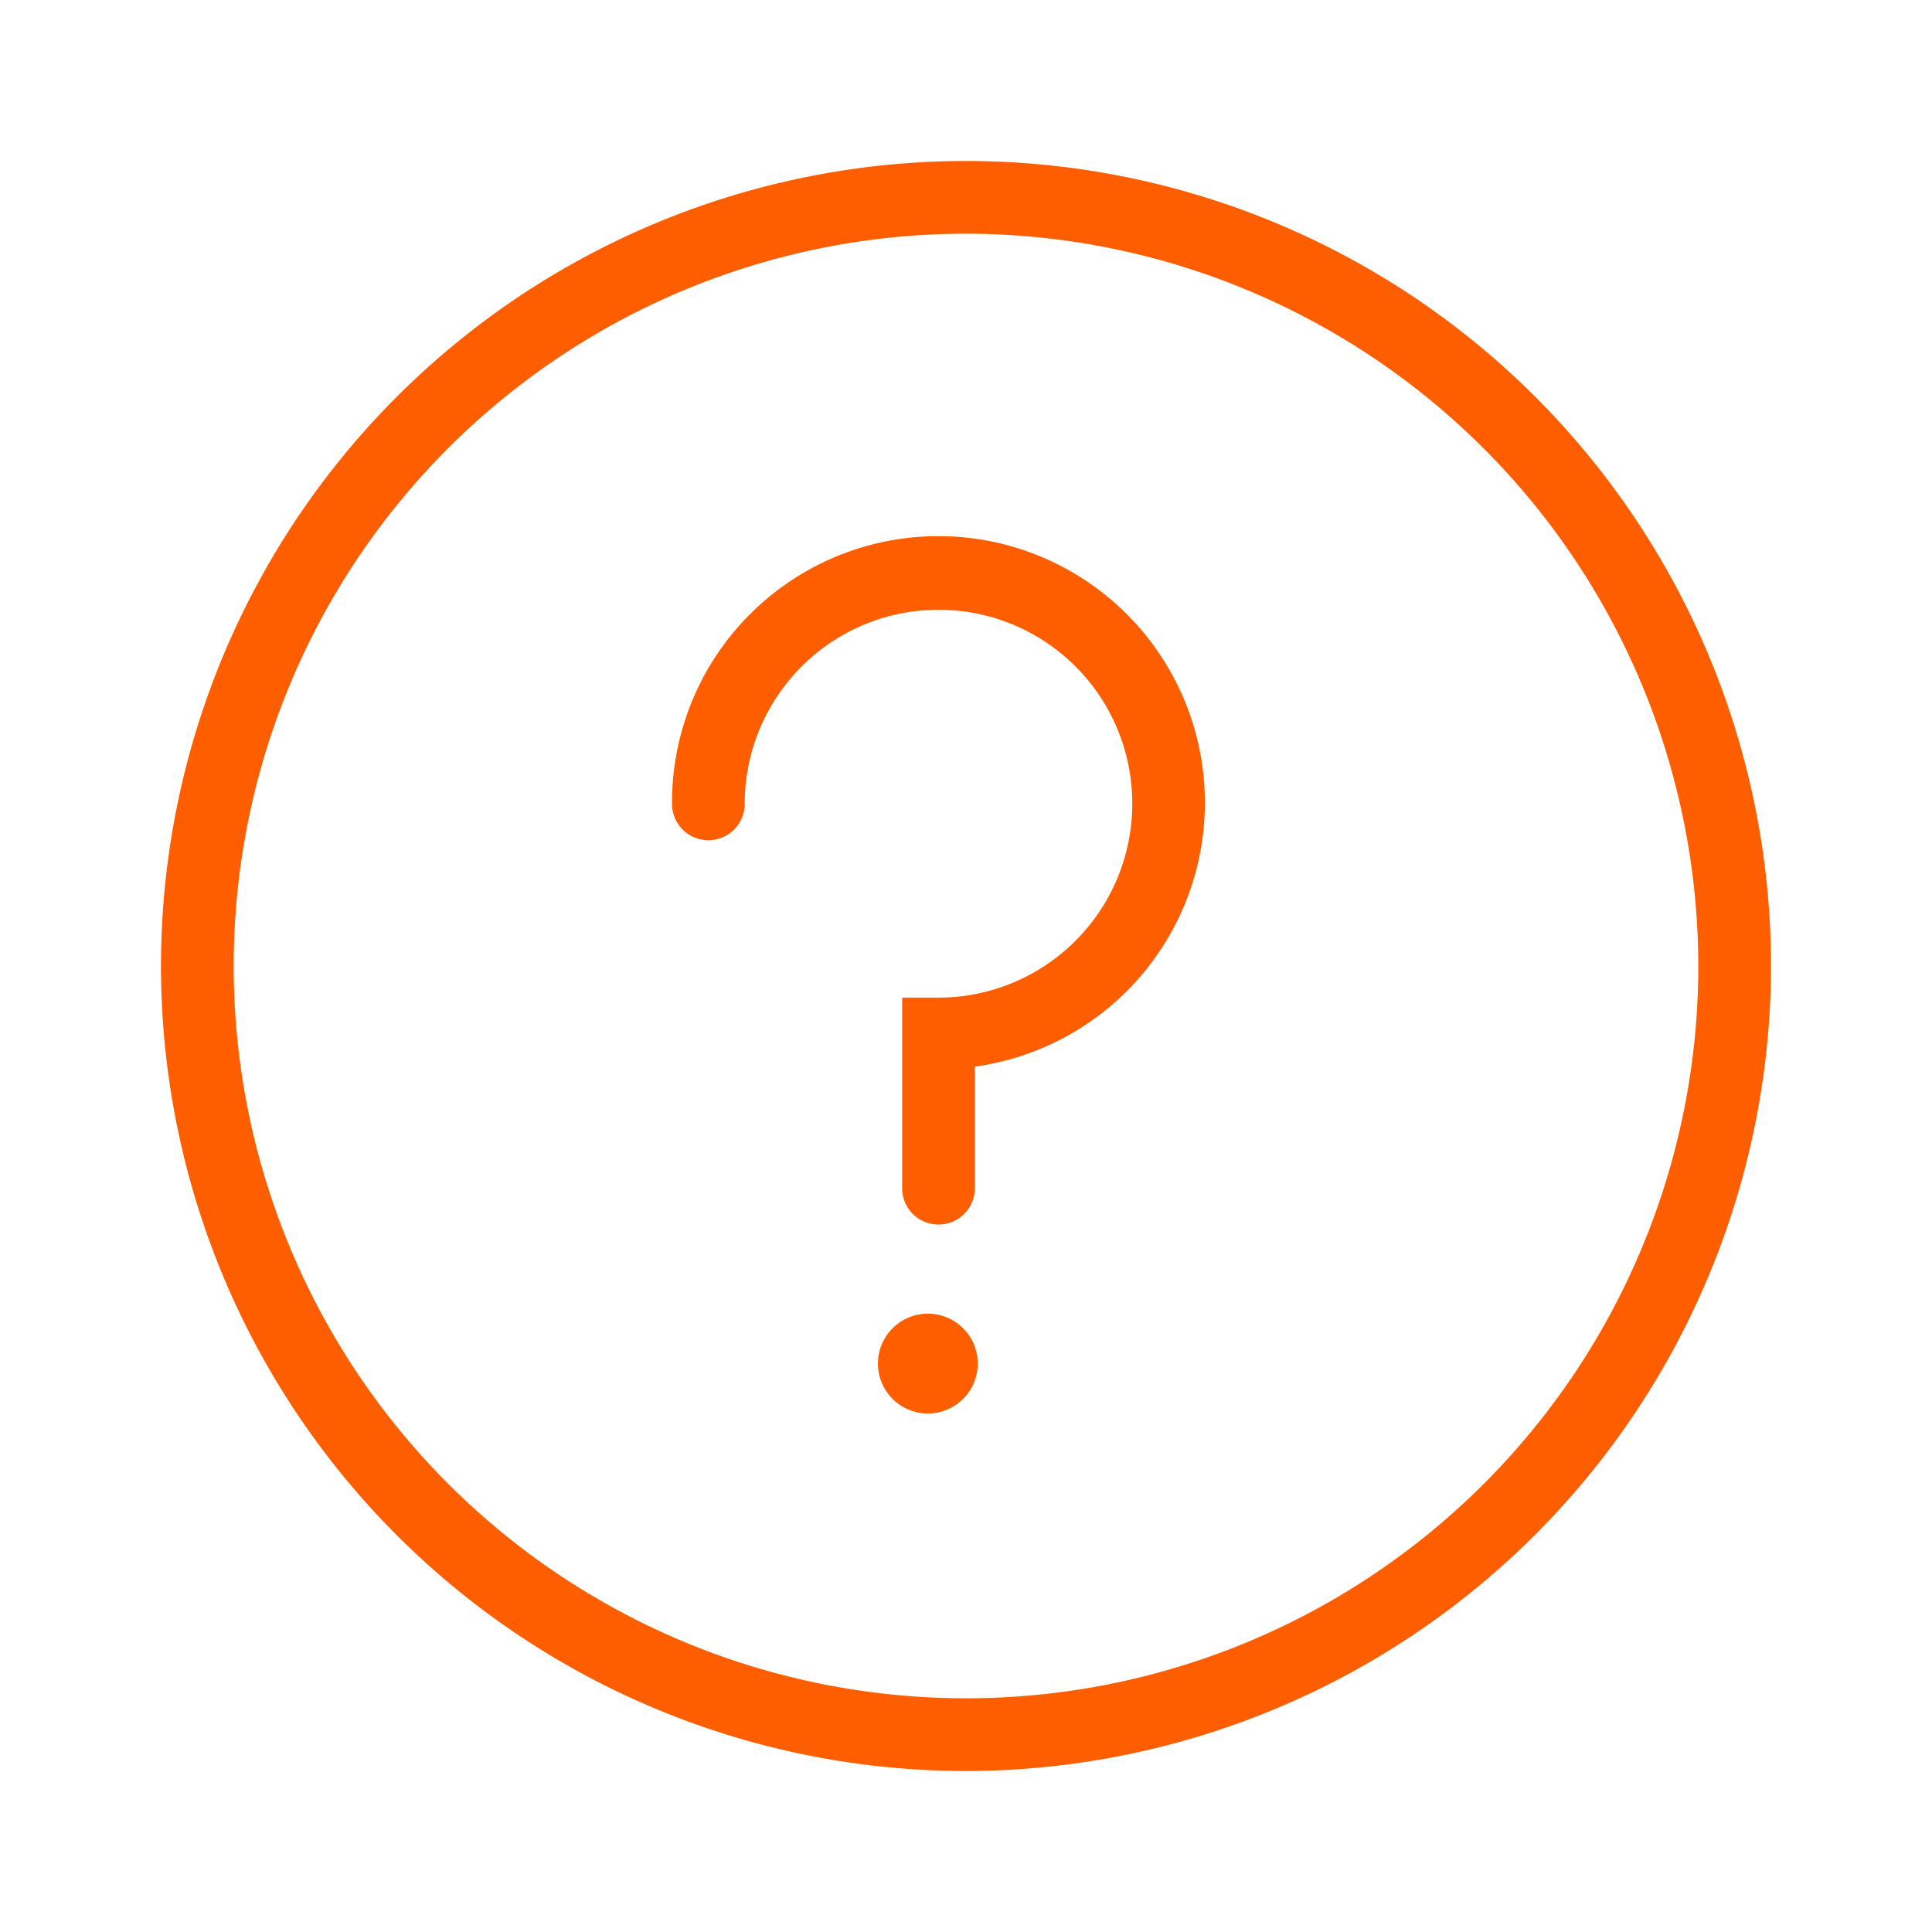
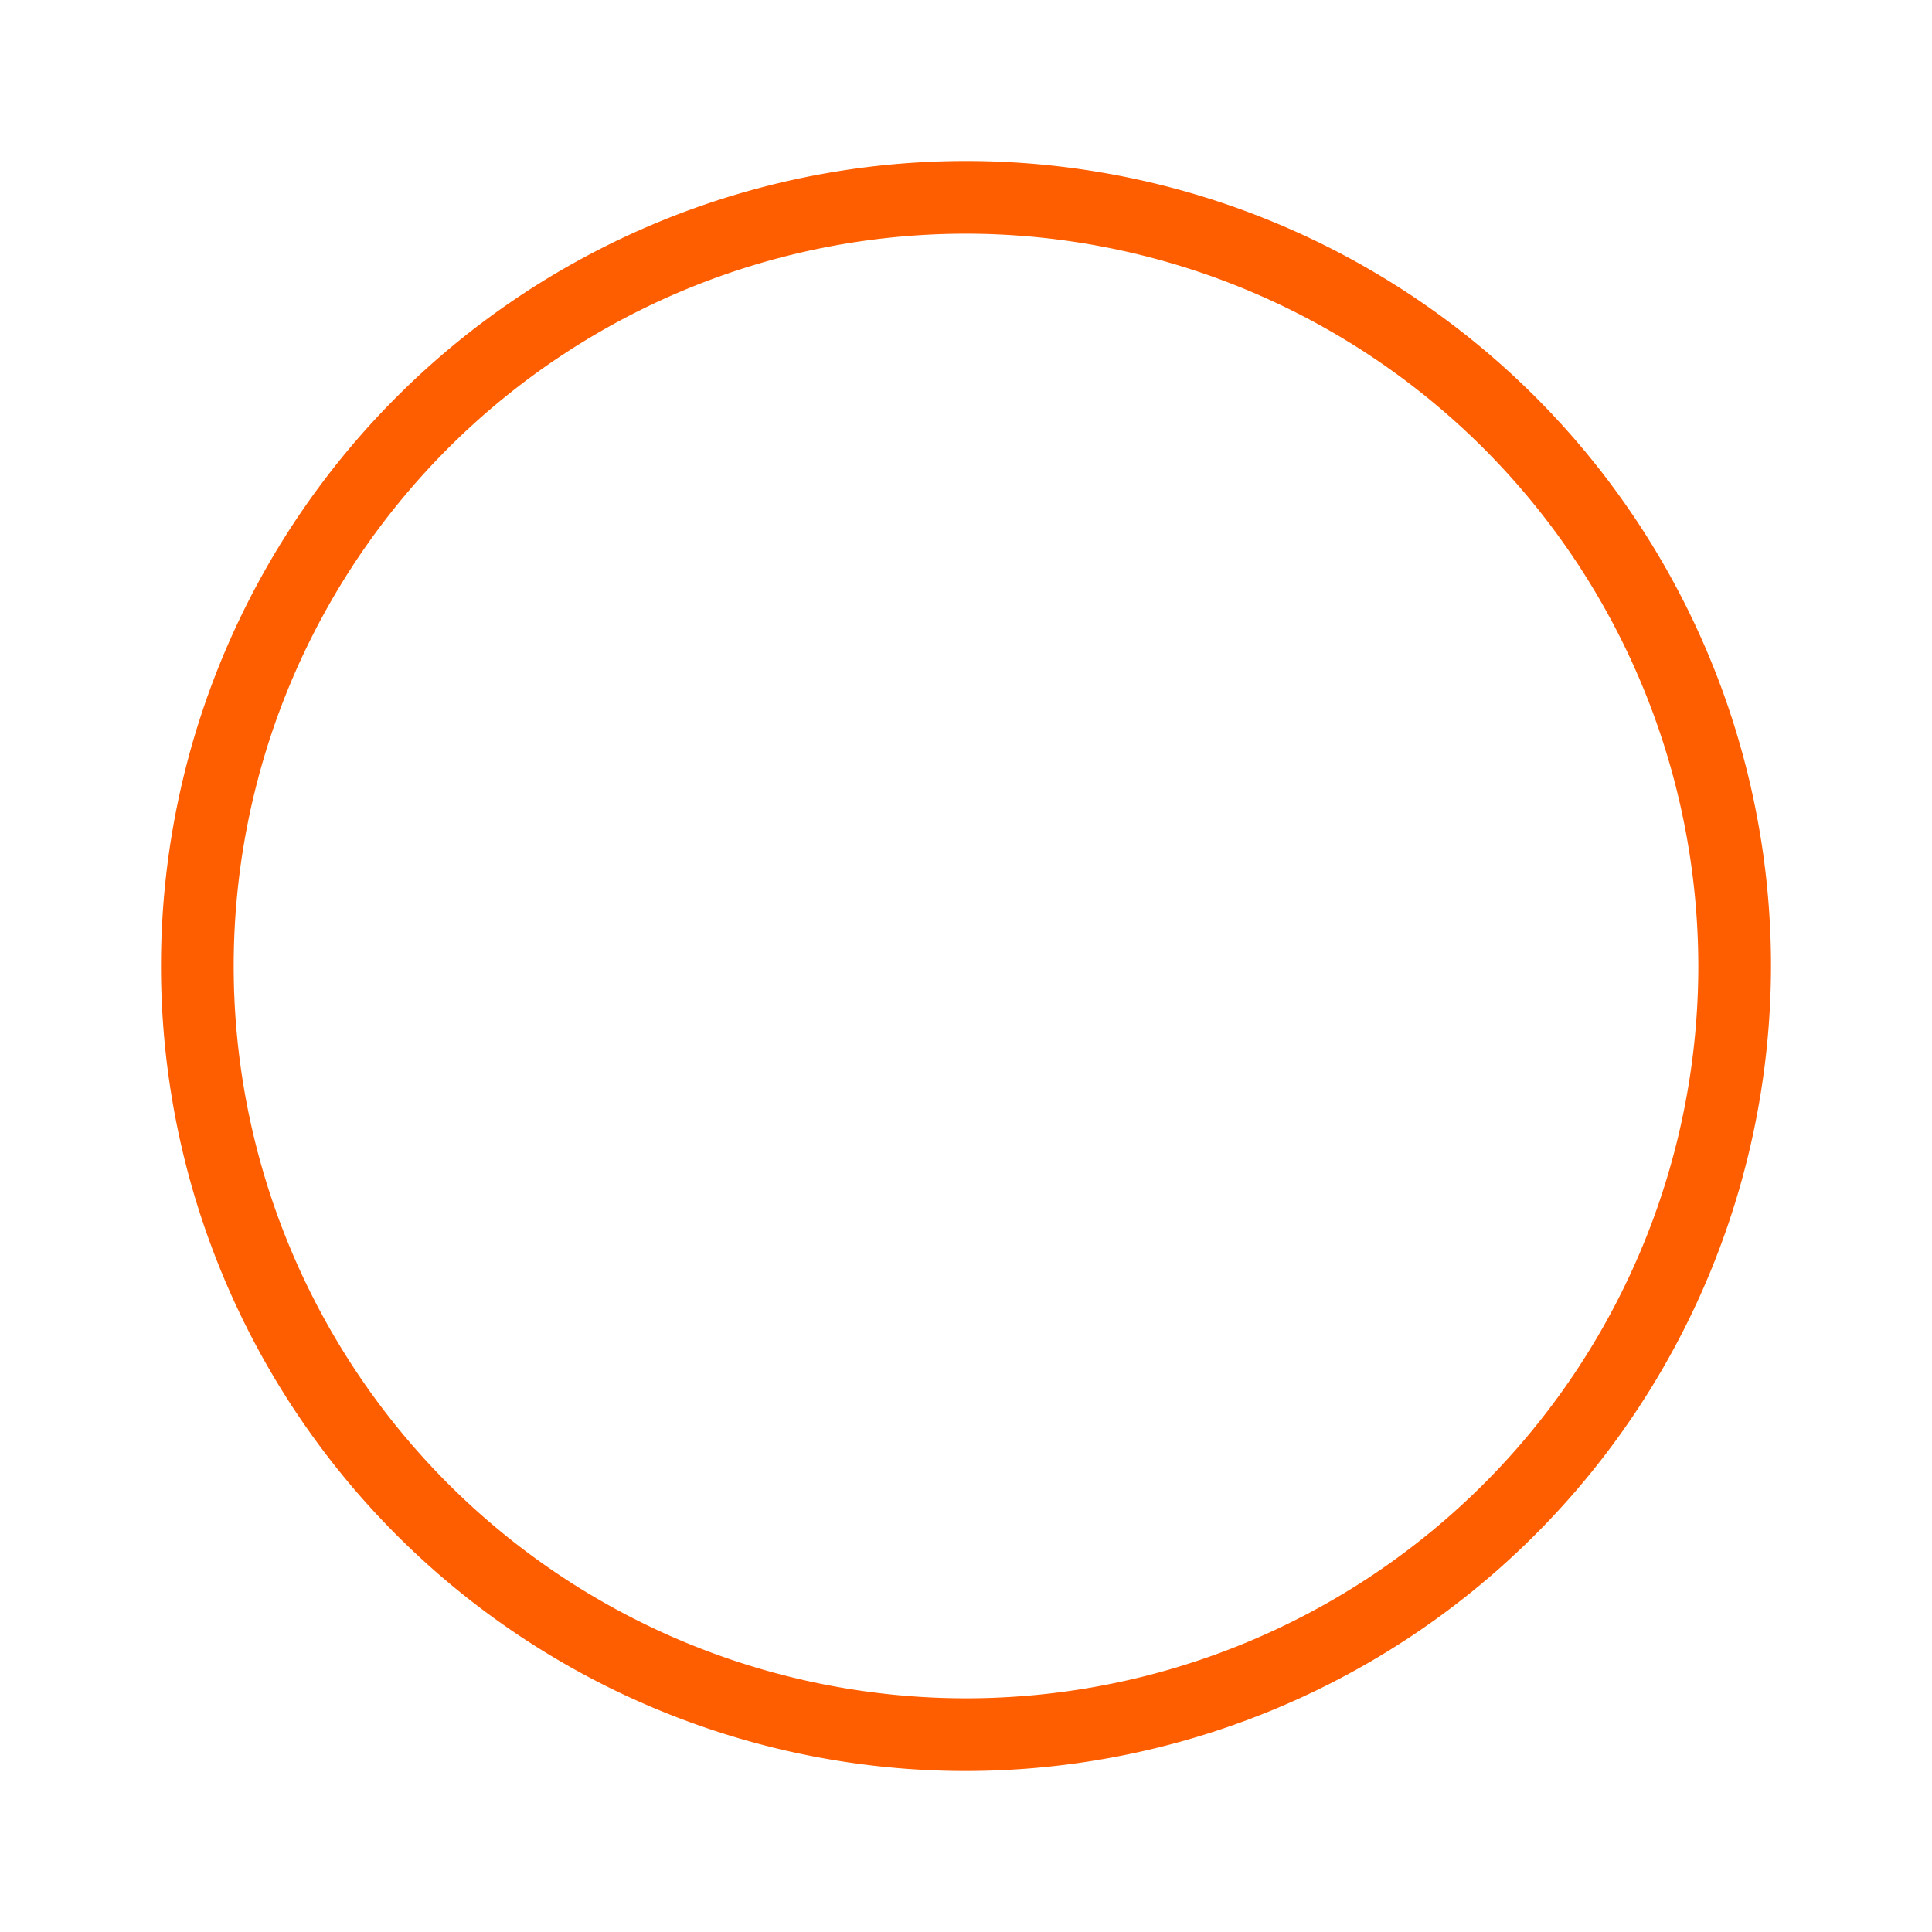
<svg xmlns="http://www.w3.org/2000/svg" width="24" height="24" fill="none">
-   <path d="M11.526 17.559a.62.62 0 100-1.24.62.62 0 000 1.24zm.132-2.347a.451.451 0 01-.451-.451v-2.368h.451a2.41 2.41 0 002.362-2.877 2.406 2.406 0 00-4.364-.868 2.407 2.407 0 00-.405 1.338.451.451 0 01-.903 0 3.309 3.309 0 015.48-2.514 3.31 3.31 0 01-1.718 5.778v1.505a.452.452 0 01-.452.457z" fill="#FF5E00" />
  <path d="M12.006 22A10 10 0 1122 12a10.012 10.012 0 01-9.994 10zm0-19.097A9.097 9.097 0 1021.097 12a9.106 9.106 0 00-9.091-9.097z" fill="#FF5E00" />
</svg>